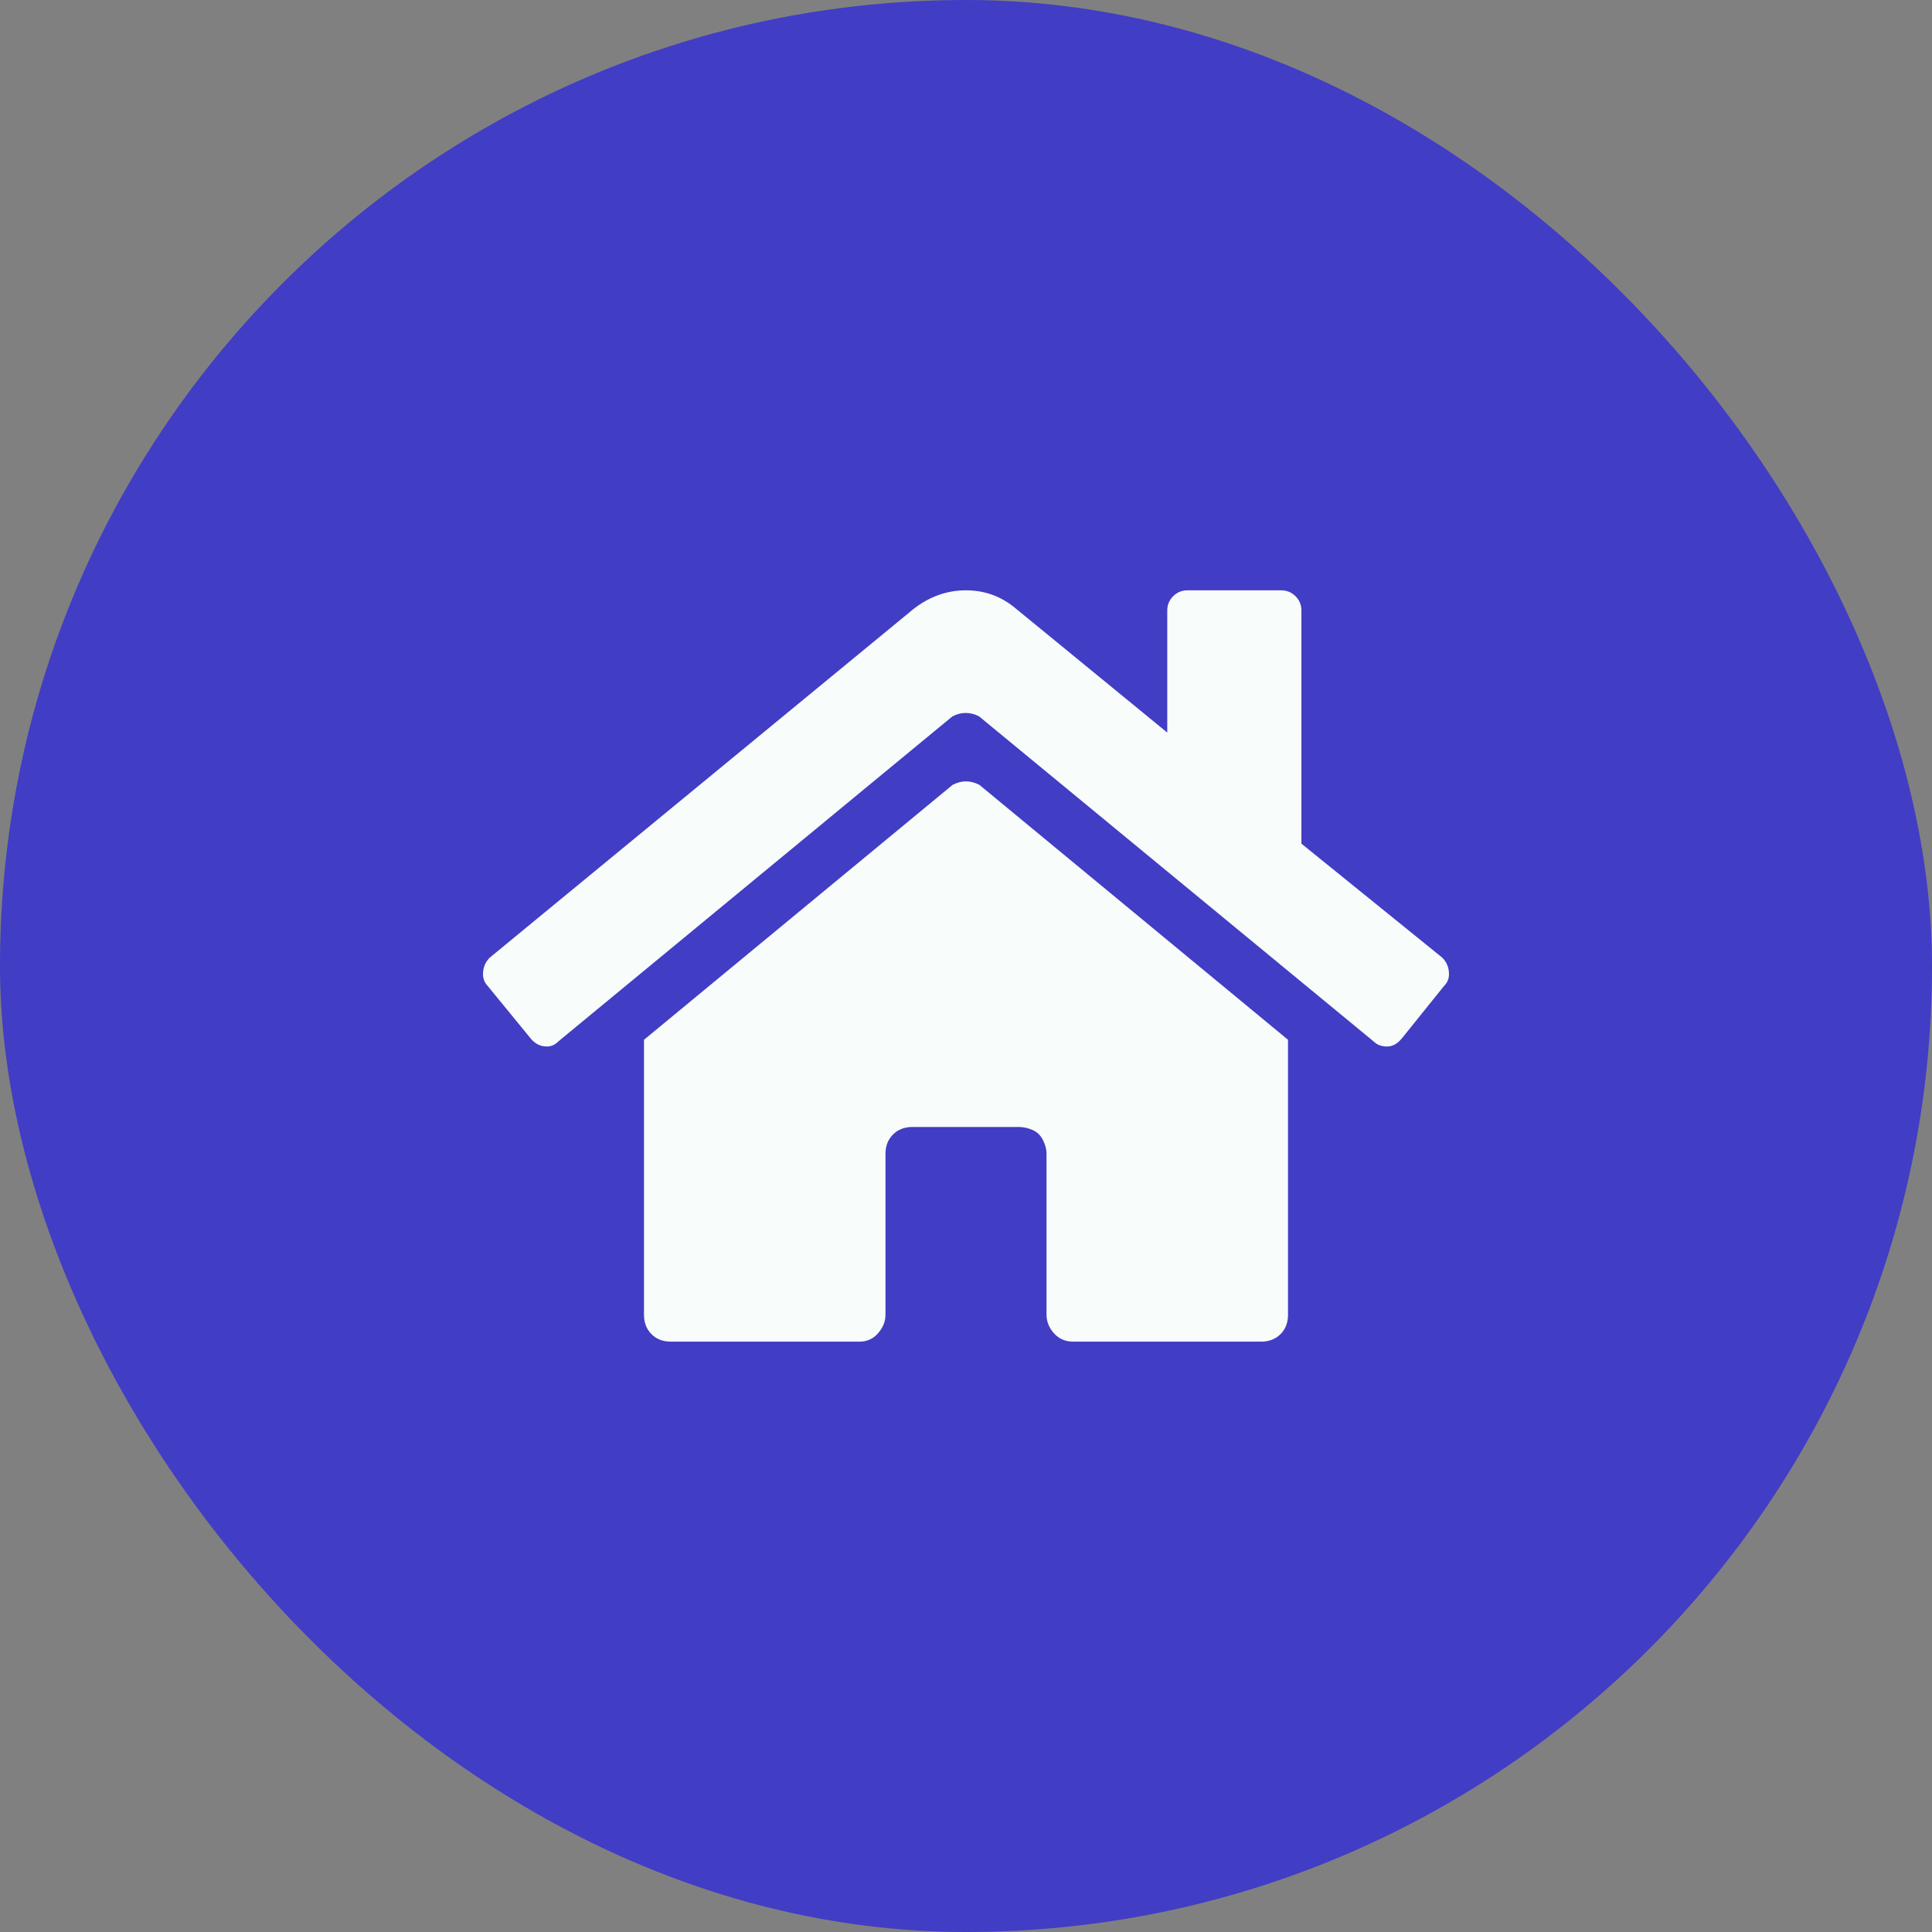
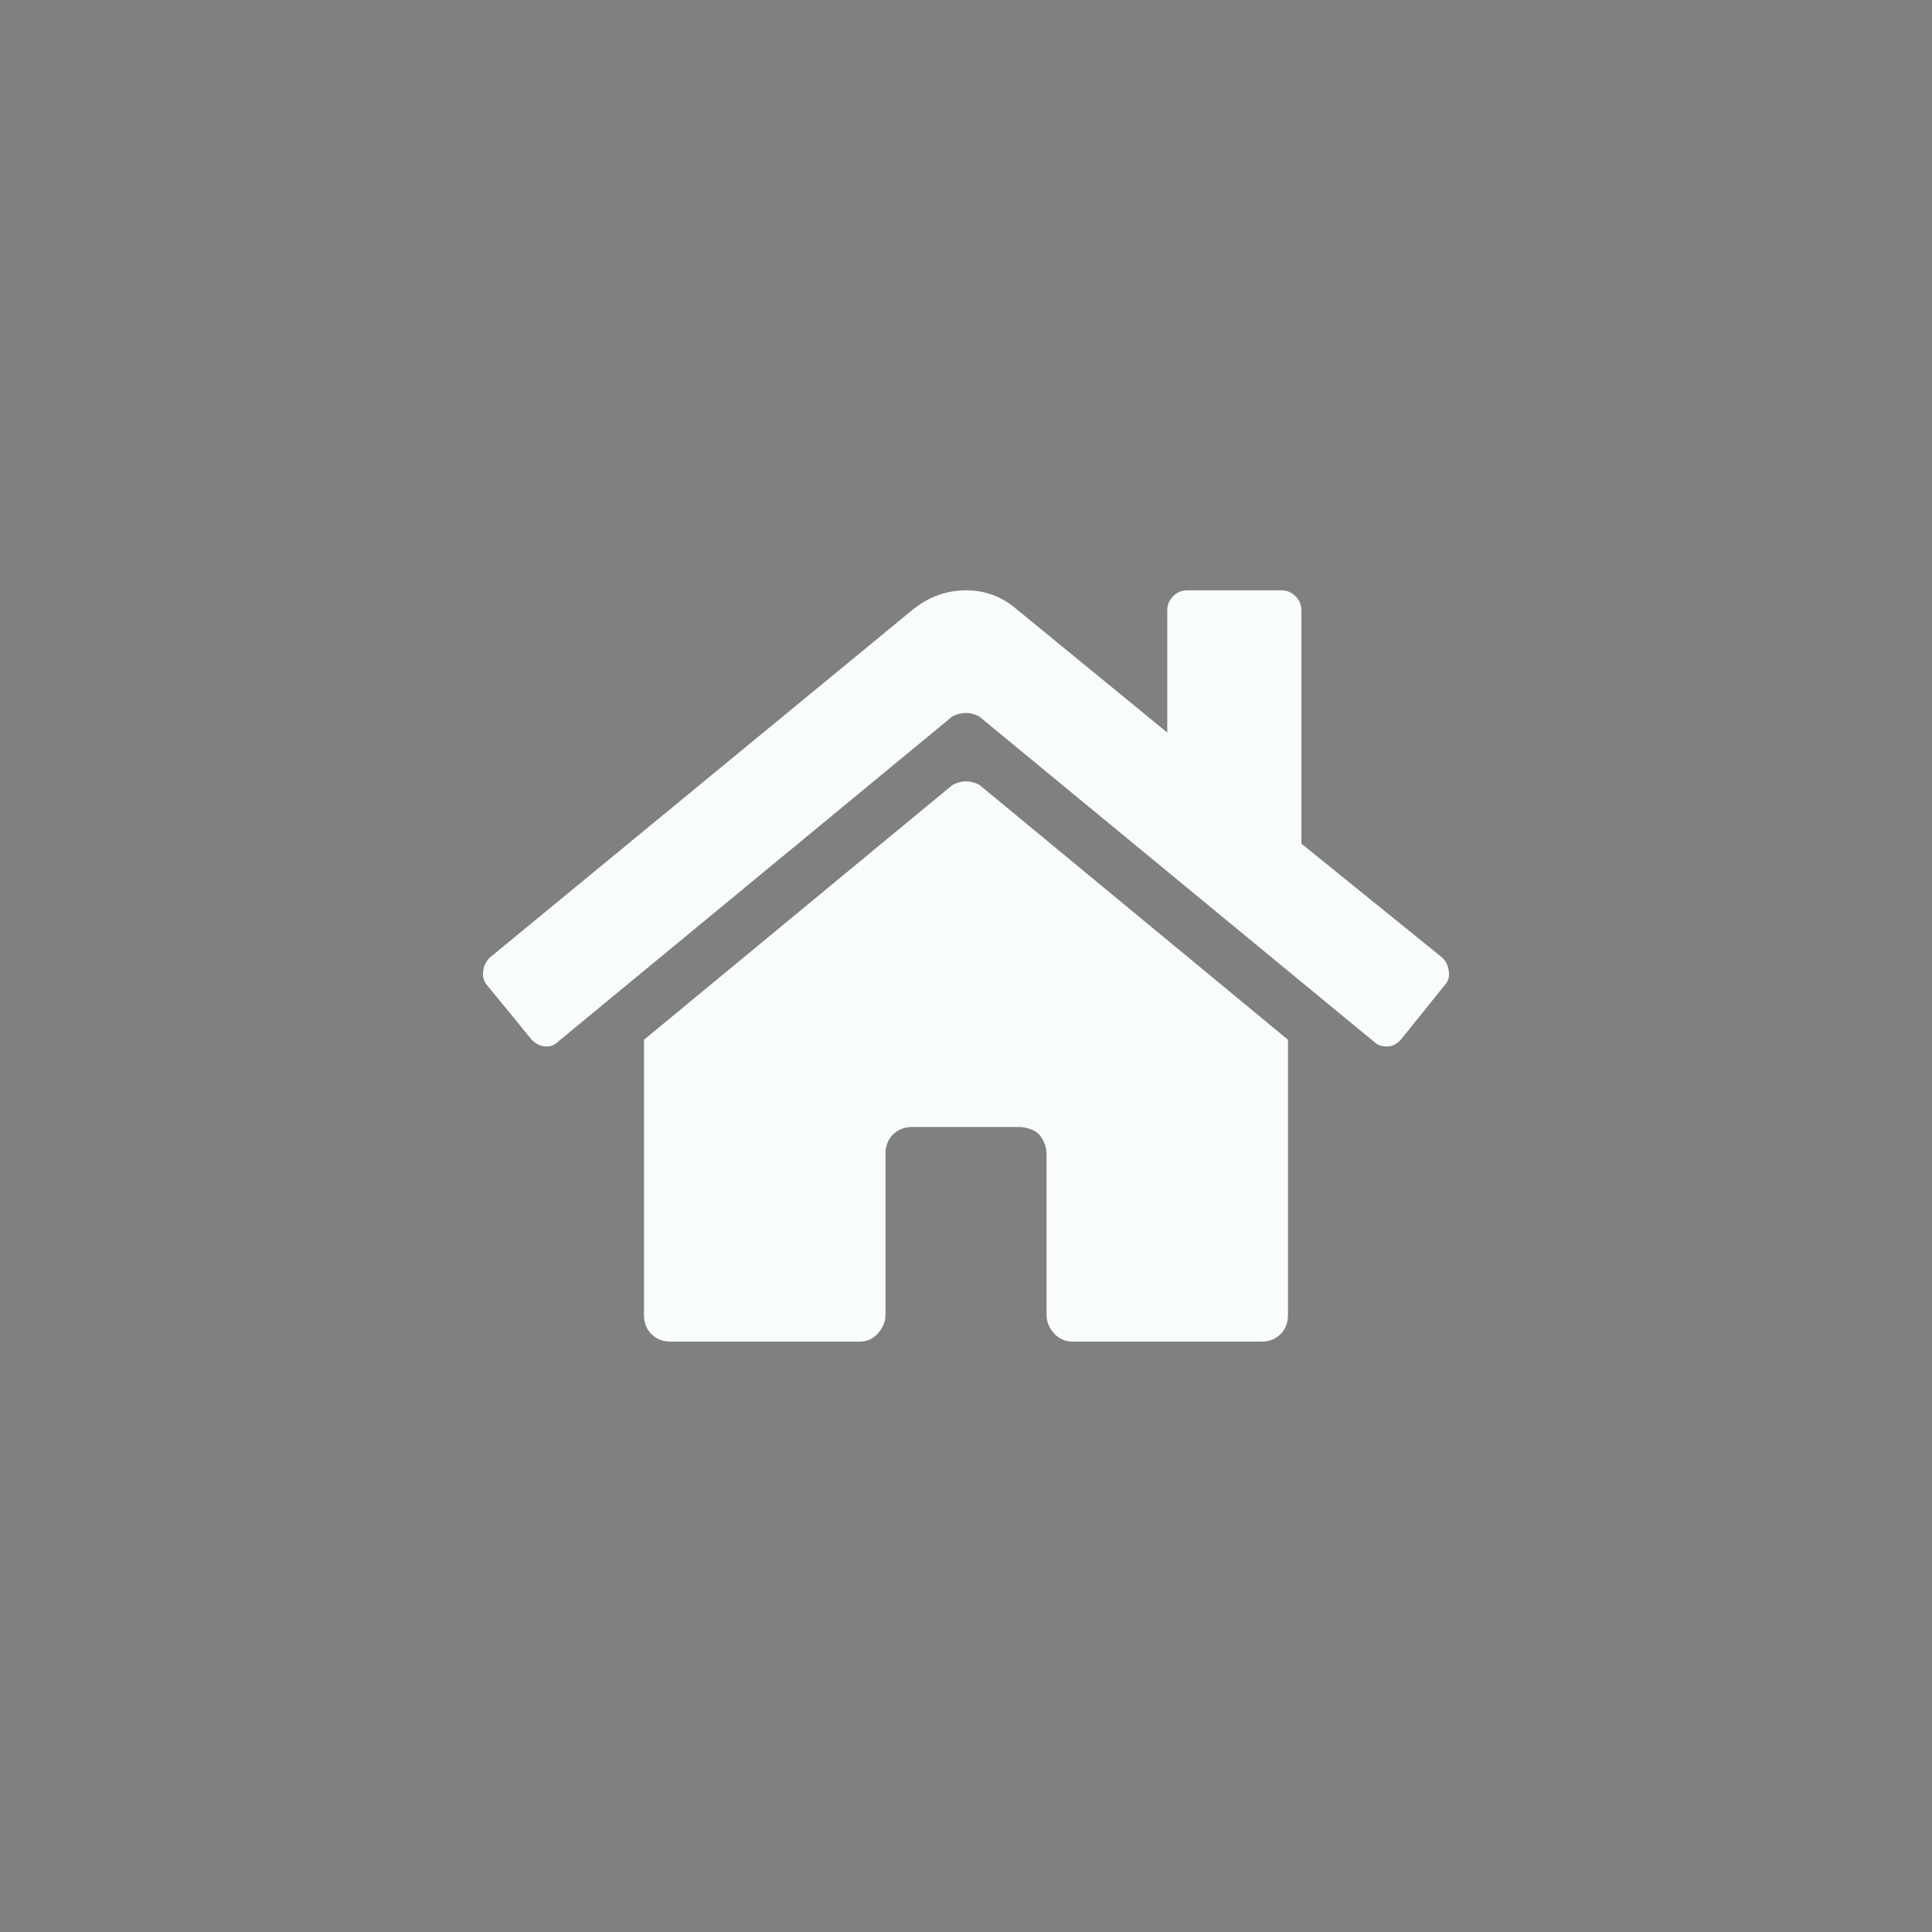
<svg xmlns="http://www.w3.org/2000/svg" width="64" height="64" viewBox="0 0 64 64" fill="none">
  <rect x="0" y="0" width="64" height="64" fill="#808080" stroke="none" />
-   <rect width="64" height="64" rx="32" fill="#413DC4" />
  <g clip-path="url(#clip0_10_1526)">
    <path d="M31.556 26C31.704 25.923 31.852 25.884 32 25.884C32.148 25.884 32.296 25.923 32.444 26L42.667 34.444V43.556C42.667 43.816 42.584 44.03 42.418 44.196C42.252 44.361 42.038 44.444 41.778 44.444H35.556C35.295 44.444 35.081 44.353 34.916 44.169C34.75 43.985 34.667 43.778 34.667 43.547V38.213C34.667 38.071 34.628 37.923 34.551 37.769C34.474 37.615 34.364 37.505 34.222 37.44C34.08 37.375 33.932 37.339 33.778 37.333H30.222C29.962 37.333 29.748 37.416 29.582 37.582C29.416 37.748 29.333 37.962 29.333 38.222V43.556C29.333 43.775 29.25 43.979 29.084 44.169C28.919 44.358 28.705 44.45 28.444 44.444H22.222C21.962 44.444 21.748 44.361 21.582 44.196C21.416 44.03 21.333 43.816 21.333 43.556V34.444L31.556 26ZM47.778 31.724C47.926 31.873 48 32.056 48 32.276C48 32.424 47.944 32.554 47.831 32.667L46.444 34.391C46.296 34.575 46.13 34.667 45.947 34.667C45.763 34.667 45.615 34.61 45.502 34.498L32.436 23.733C32.293 23.656 32.145 23.618 31.991 23.618C31.837 23.618 31.689 23.656 31.547 23.733L18.507 34.489C18.394 34.607 18.264 34.667 18.116 34.667C17.896 34.667 17.713 34.572 17.564 34.382L16.16 32.667C16.053 32.554 16 32.424 16 32.276C16 32.056 16.074 31.873 16.222 31.724L30.267 20.169C30.794 19.76 31.372 19.555 32 19.555C32.628 19.555 33.182 19.76 33.662 20.169L38.667 24.267V20.222C38.667 20.038 38.732 19.881 38.862 19.751C38.993 19.621 39.15 19.555 39.333 19.555H42.444C42.628 19.555 42.785 19.621 42.916 19.751C43.046 19.881 43.111 20.038 43.111 20.222V27.947L47.778 31.724Z" fill="#F8FCFB" />
  </g>
  <defs>
    <clipPath id="clip0_10_1526">
      <rect width="32" height="32" fill="white" transform="translate(16 16)" />
    </clipPath>
  </defs>
</svg>